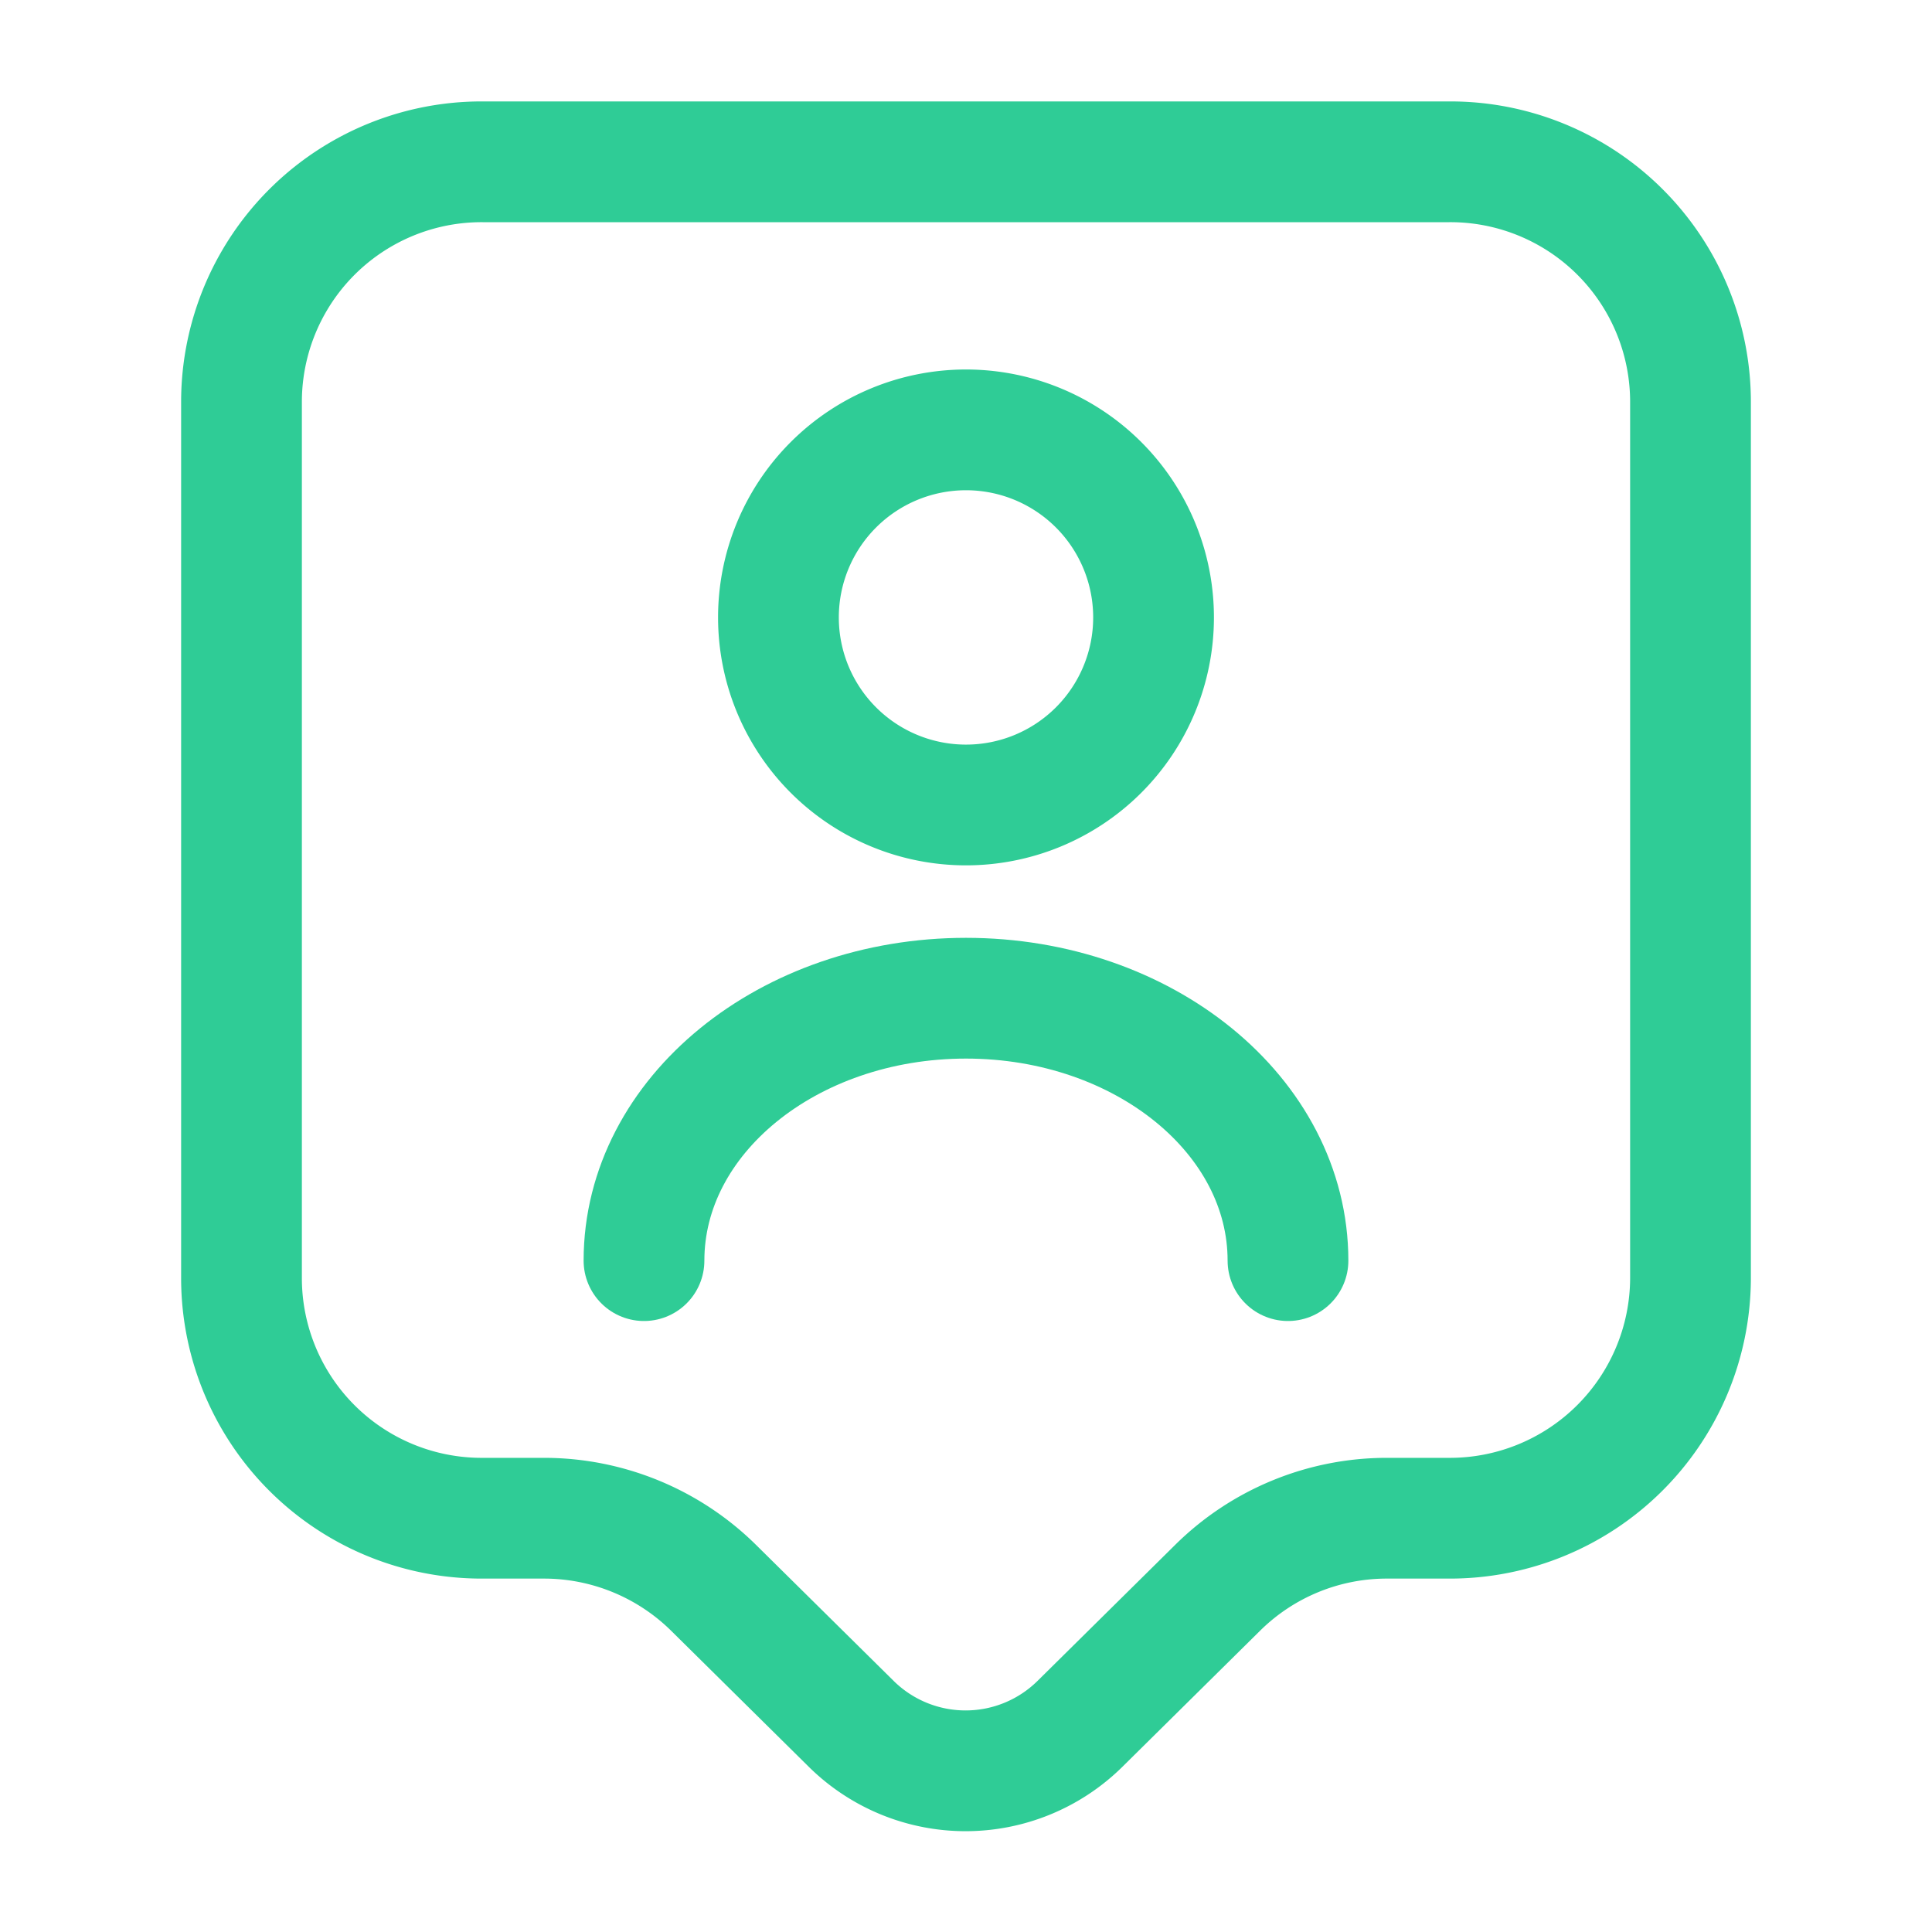
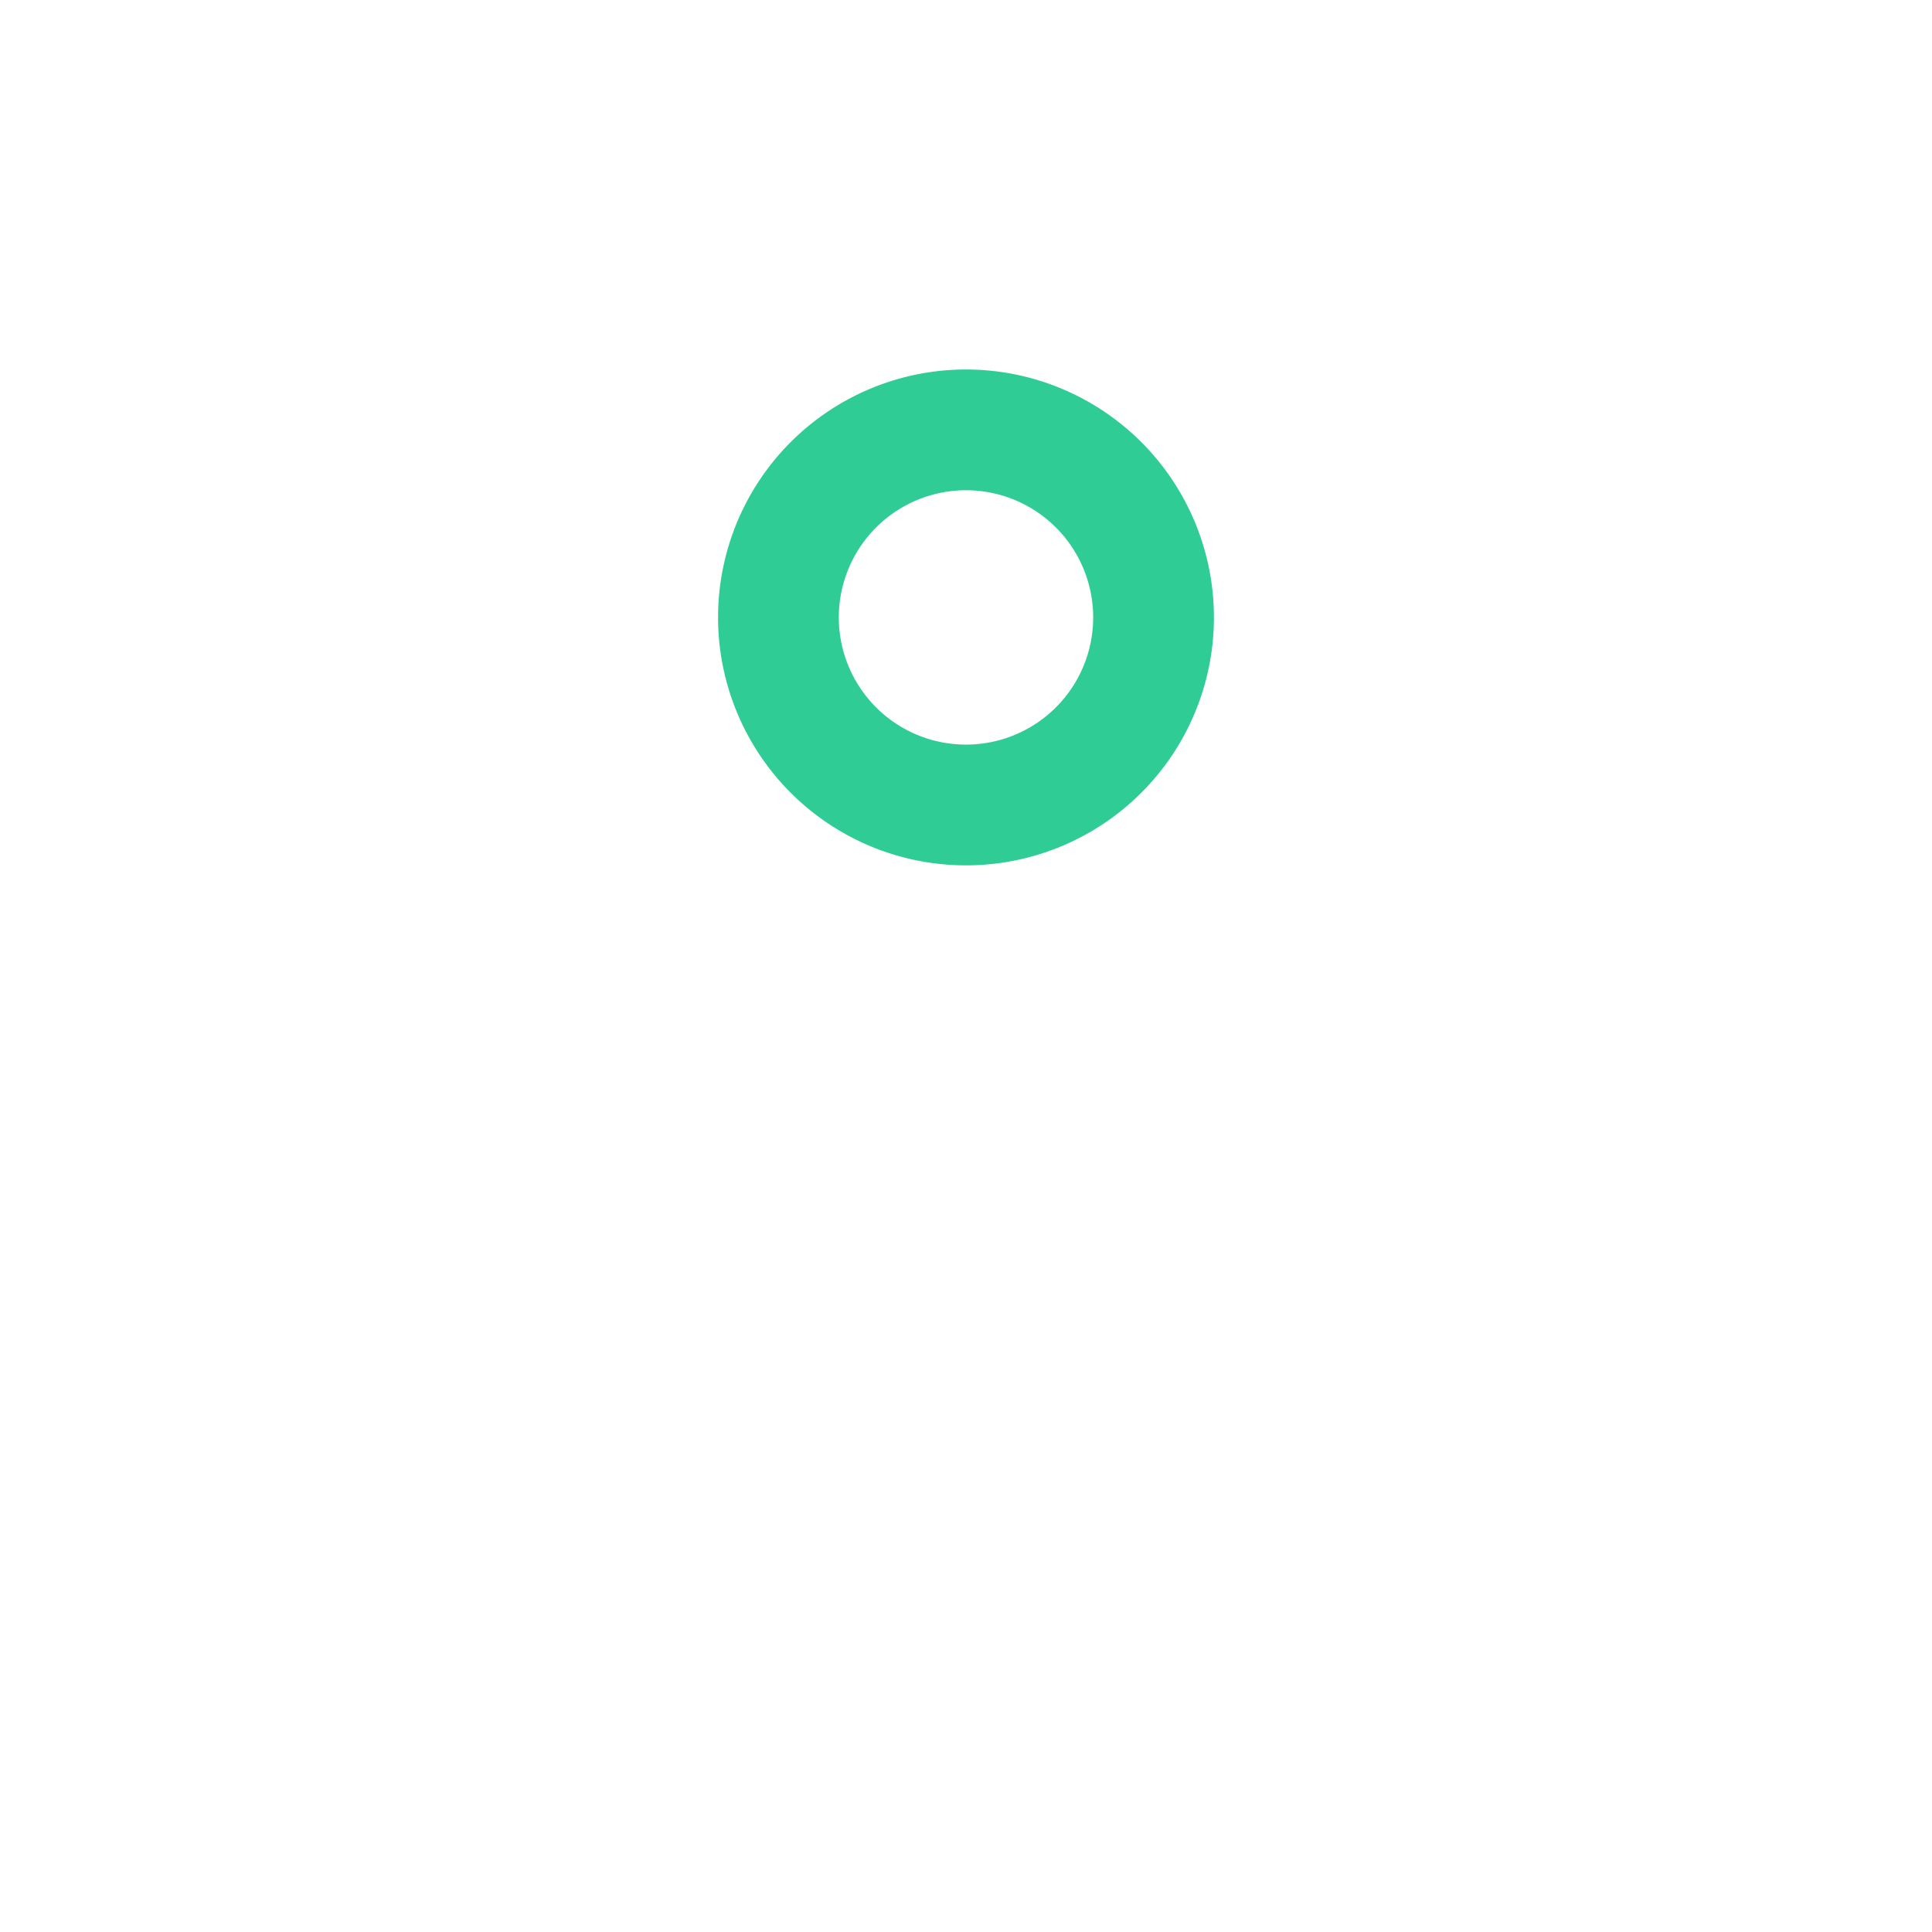
<svg xmlns="http://www.w3.org/2000/svg" width="64" height="64" viewBox="0 0 64 64">
  <g id="vuesax-linear-user-tag" transform="translate(32 32)">
    <g id="vuesax-linear-user-tag-2" data-name="vuesax-linear-user-tag" transform="translate(-32 -32)">
      <g id="user-tag">
-         <path id="Vector" d="M40,44.933H37.973a7.968,7.968,0,0,0-5.653,2.32L27.76,51.76a5.392,5.392,0,0,1-7.547,0l-4.56-4.507A8,8,0,0,0,10,44.933H8a7.955,7.955,0,0,1-8-7.92V7.92A7.955,7.955,0,0,1,8,0H40a7.955,7.955,0,0,1,8,7.92V37.013A7.973,7.973,0,0,1,40,44.933Z" transform="translate(8 5.36)" fill="none" stroke="#2fcc96" stroke-linecap="round" stroke-linejoin="round" stroke-width="4" />
        <g id="Group" transform="translate(21.333 14.24)">
          <path id="Vector-2" data-name="Vector" d="M12.427,6.213A6.213,6.213,0,1,1,6.213,0,6.213,6.213,0,0,1,12.427,6.213Z" transform="translate(4.453)" fill="none" stroke="#2fcc96" stroke-linecap="round" stroke-linejoin="round" stroke-width="4" />
-           <path id="Vector-3" data-name="Vector" d="M21.333,8.693C21.333,3.893,16.56,0,10.667,0S0,3.893,0,8.693" transform="translate(0 18.827)" fill="none" stroke="#2fcc96" stroke-linecap="round" stroke-linejoin="round" stroke-width="4" />
        </g>
-         <path id="Vector-4" data-name="Vector" d="M0,0H64V64H0Z" fill="none" opacity="0" />
      </g>
    </g>
  </g>
</svg>